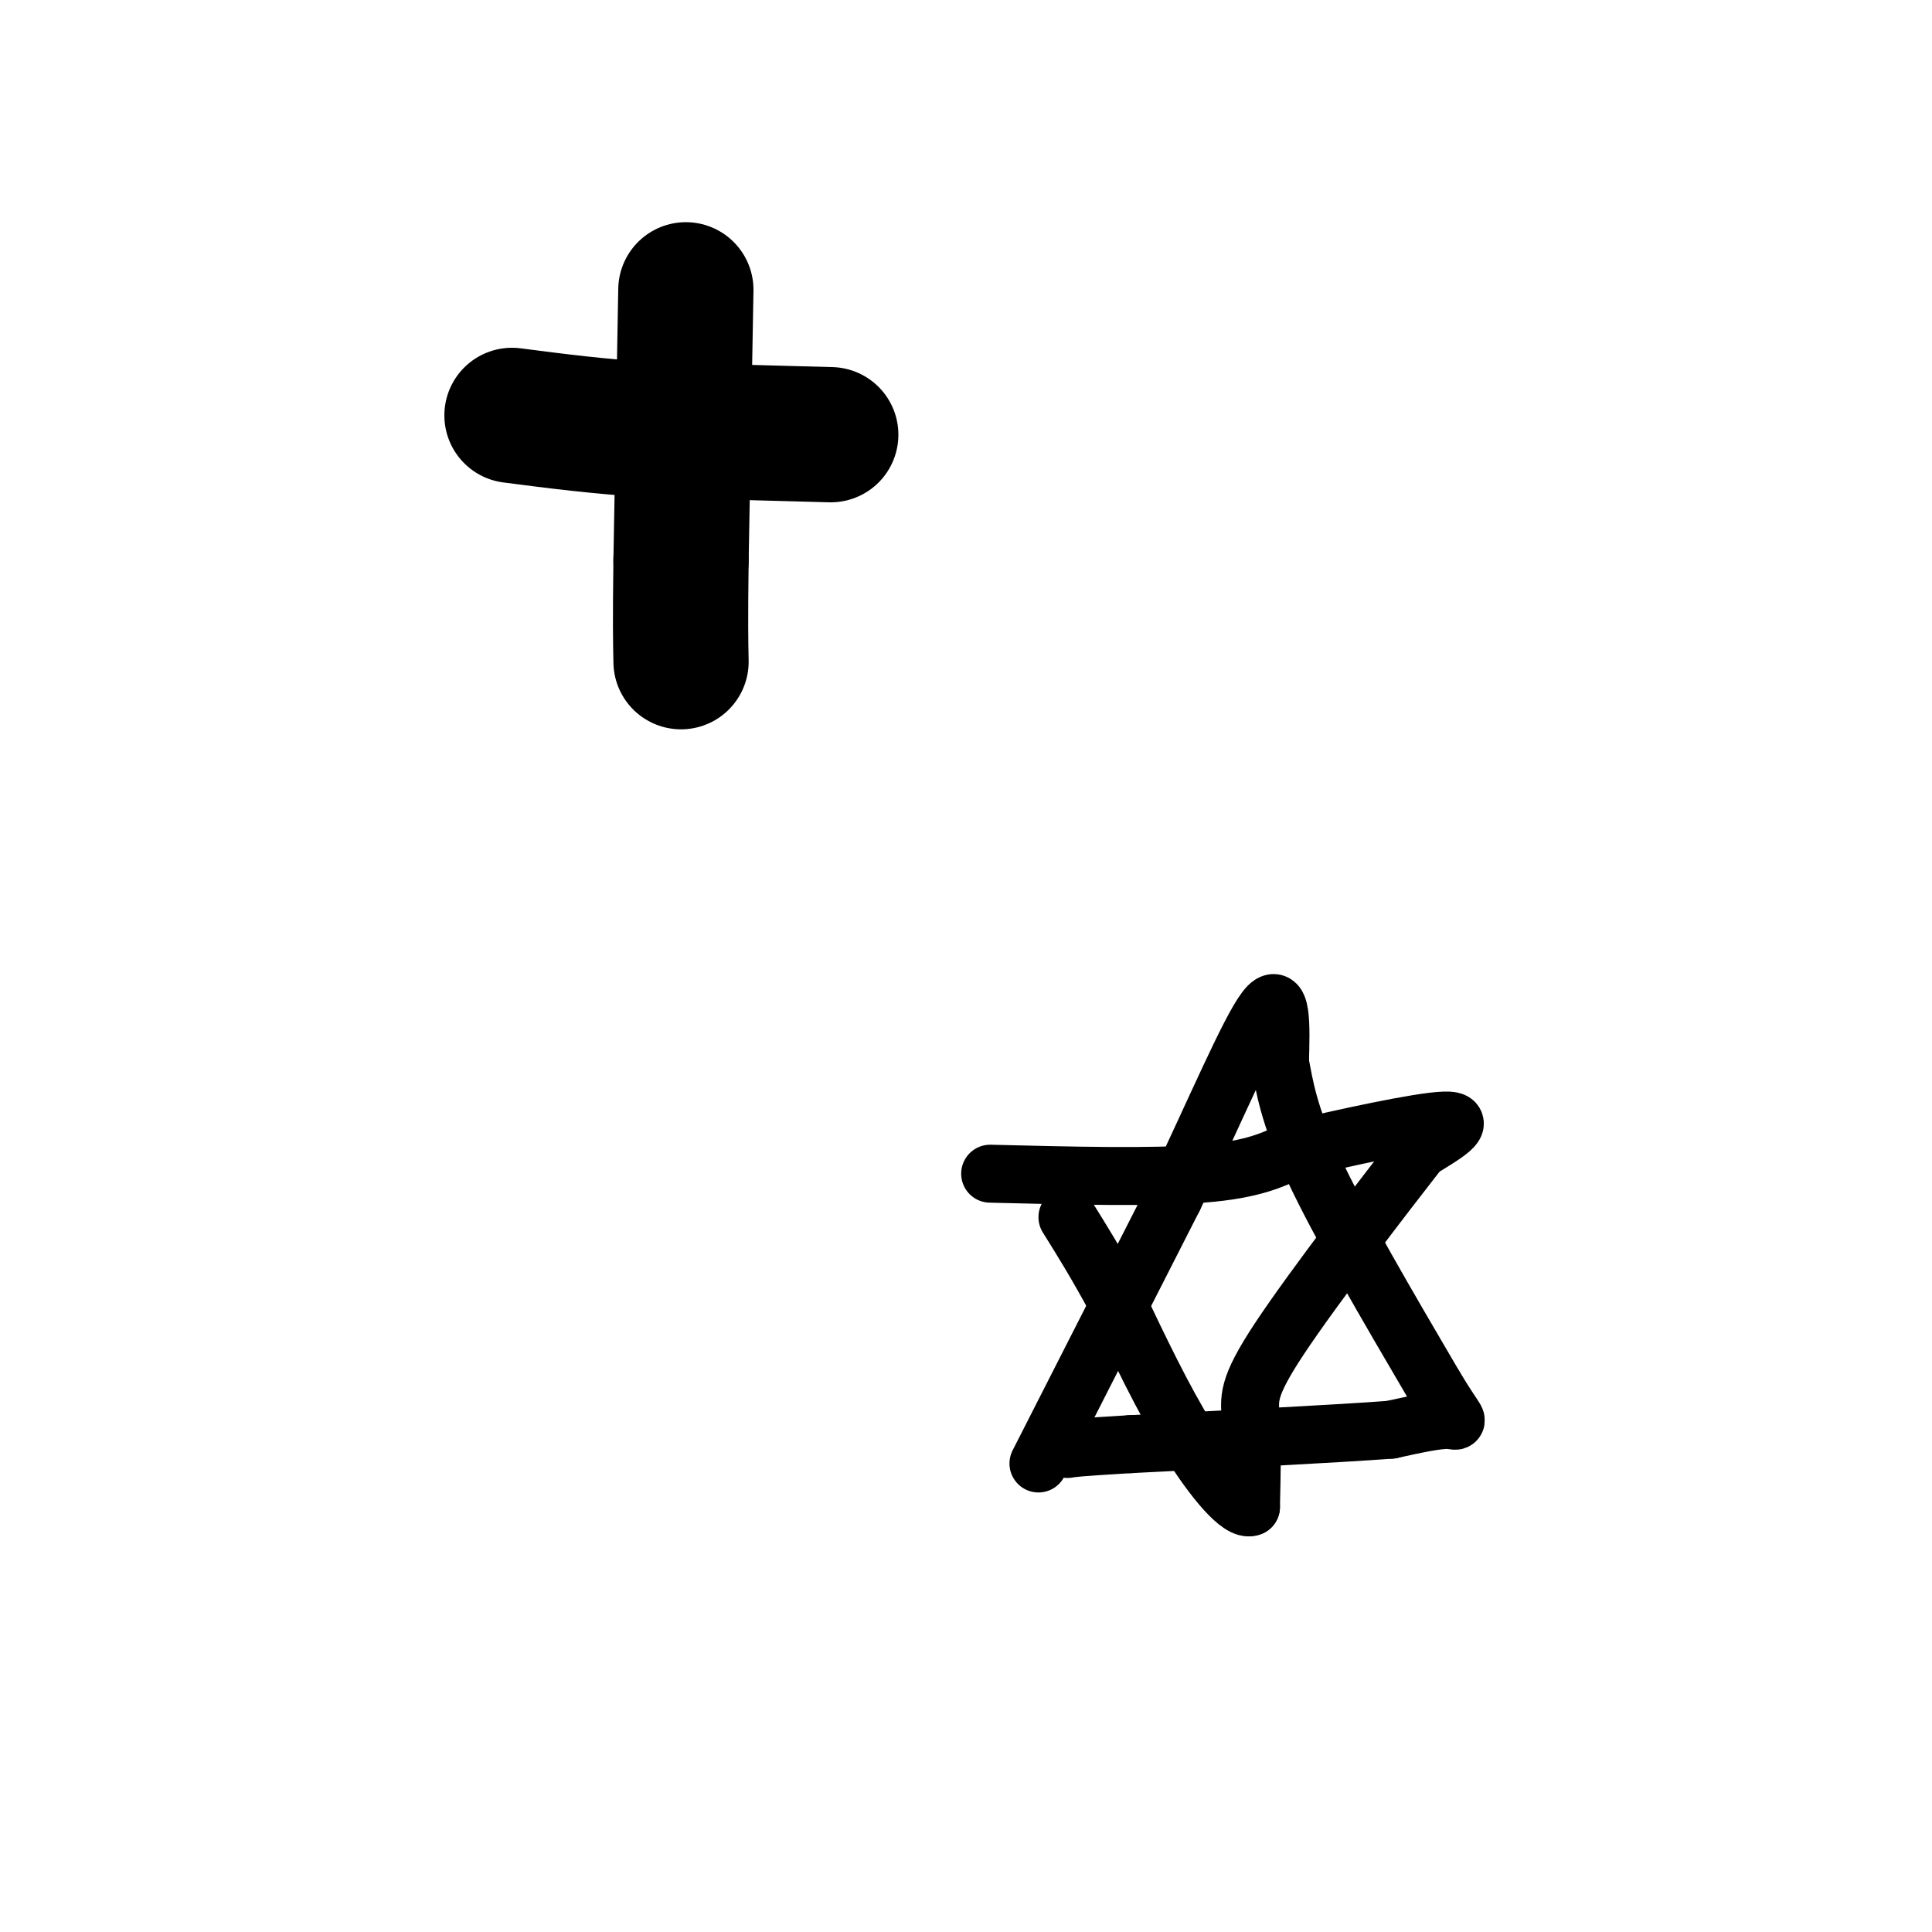
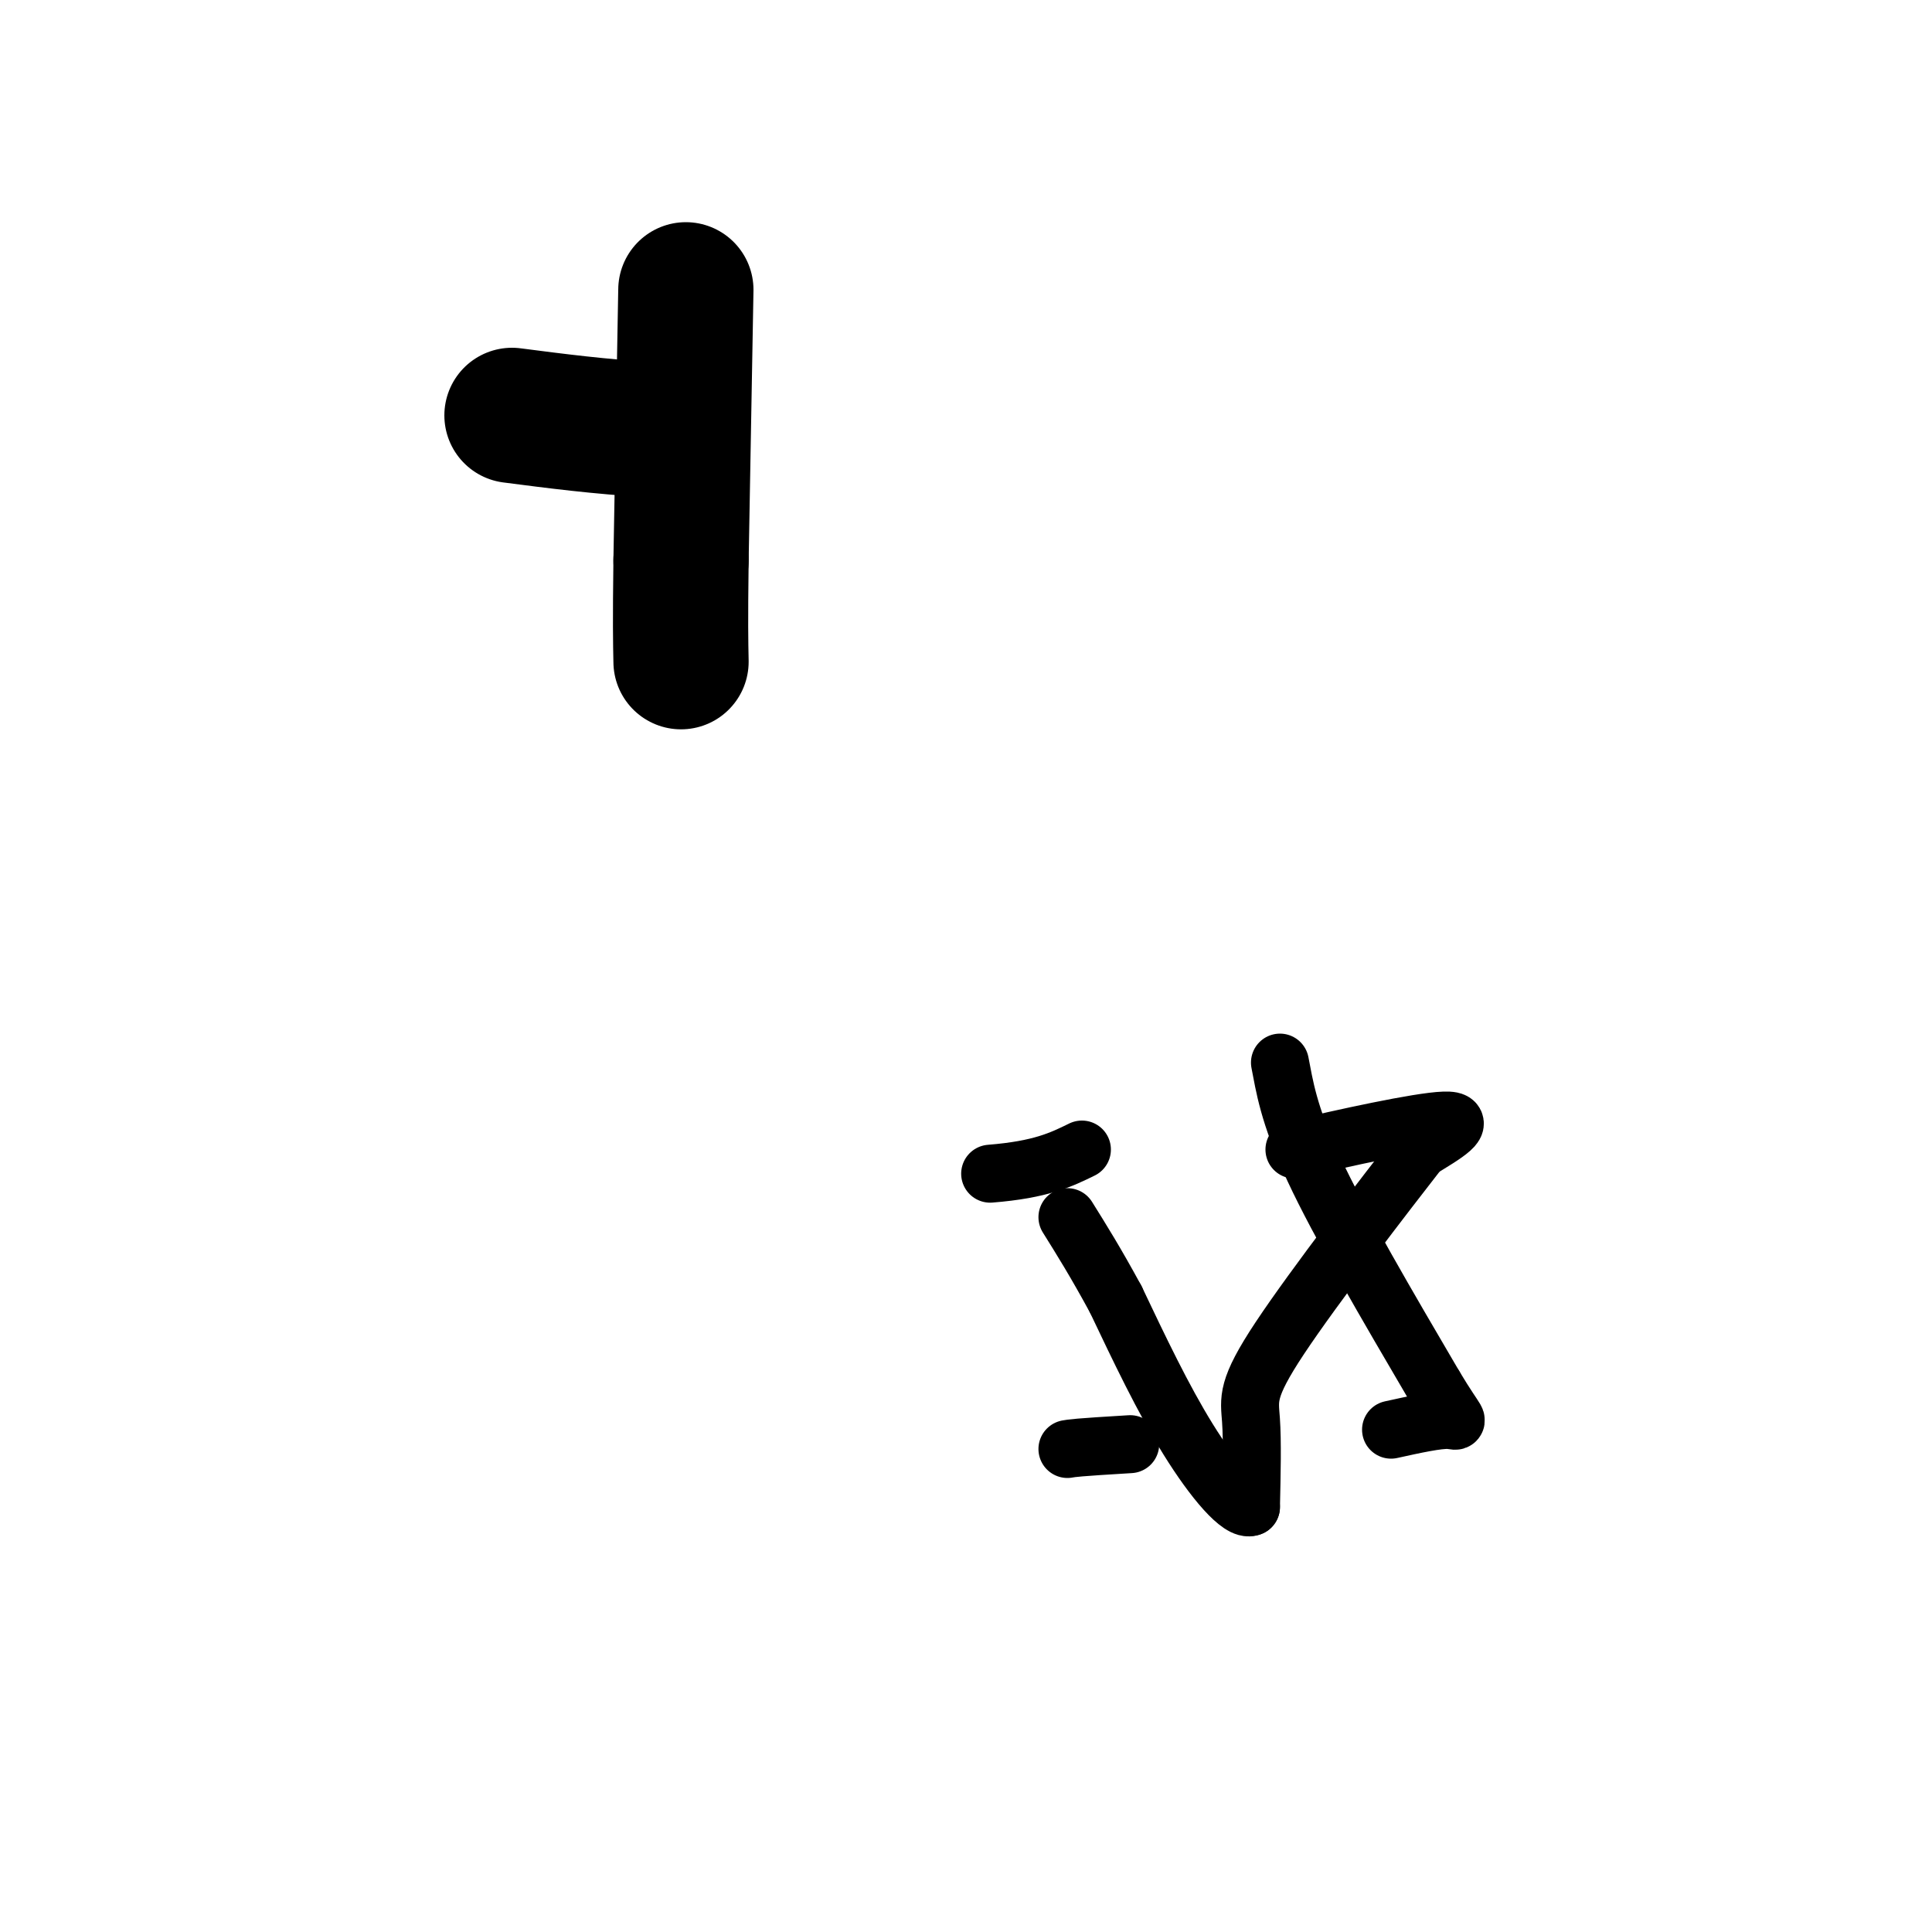
<svg xmlns="http://www.w3.org/2000/svg" viewBox="0 0 400 400" version="1.1">
  <g fill="none" stroke="#000000" stroke-width="28" stroke-linecap="round" stroke-linejoin="round">
    <path d="M142,60c0.000,0.000 -1.000,56.000 -1,56" />
    <path d="M141,116c-0.167,12.833 -0.083,16.917 0,21" />
-     <path d="M172,90c0.000,0.000 -37.000,-1.000 -37,-1" />
    <path d="M135,89c-11.000,-0.667 -20.000,-1.833 -29,-3" />
  </g>
  <g fill="none" stroke="#000000" stroke-width="12" stroke-linecap="round" stroke-linejoin="round">
-     <path d="M215,303c0.000,0.000 28.000,-55.000 28,-55" />
-     <path d="M243,248c8.444,-17.711 15.556,-34.489 19,-39c3.444,-4.511 3.222,3.244 3,11" />
    <path d="M265,220c0.911,4.600 1.689,10.600 7,22c5.311,11.400 15.156,28.200 25,45" />
    <path d="M297,287c5.089,8.467 5.311,7.133 3,7c-2.311,-0.133 -7.156,0.933 -12,2" />
-     <path d="M288,296c-11.000,0.833 -32.500,1.917 -54,3" />
    <path d="M234,299c-11.167,0.667 -12.083,0.833 -13,1" />
-     <path d="M205,243c16.750,0.417 33.500,0.833 44,0c10.500,-0.833 14.750,-2.917 19,-5" />
+     <path d="M205,243c10.500,-0.833 14.750,-2.917 19,-5" />
    <path d="M268,238c10.067,-2.378 25.733,-5.822 31,-6c5.267,-0.178 0.133,2.911 -5,6" />
    <path d="M294,238c-6.976,8.952 -21.917,28.333 -29,39c-7.083,10.667 -6.310,12.619 -6,17c0.310,4.381 0.155,11.190 0,18" />
    <path d="M259,312c-2.222,0.978 -7.778,-5.578 -13,-14c-5.222,-8.422 -10.111,-18.711 -15,-29" />
    <path d="M231,269c-4.167,-7.667 -7.083,-12.333 -10,-17" />
  </g>
</svg>